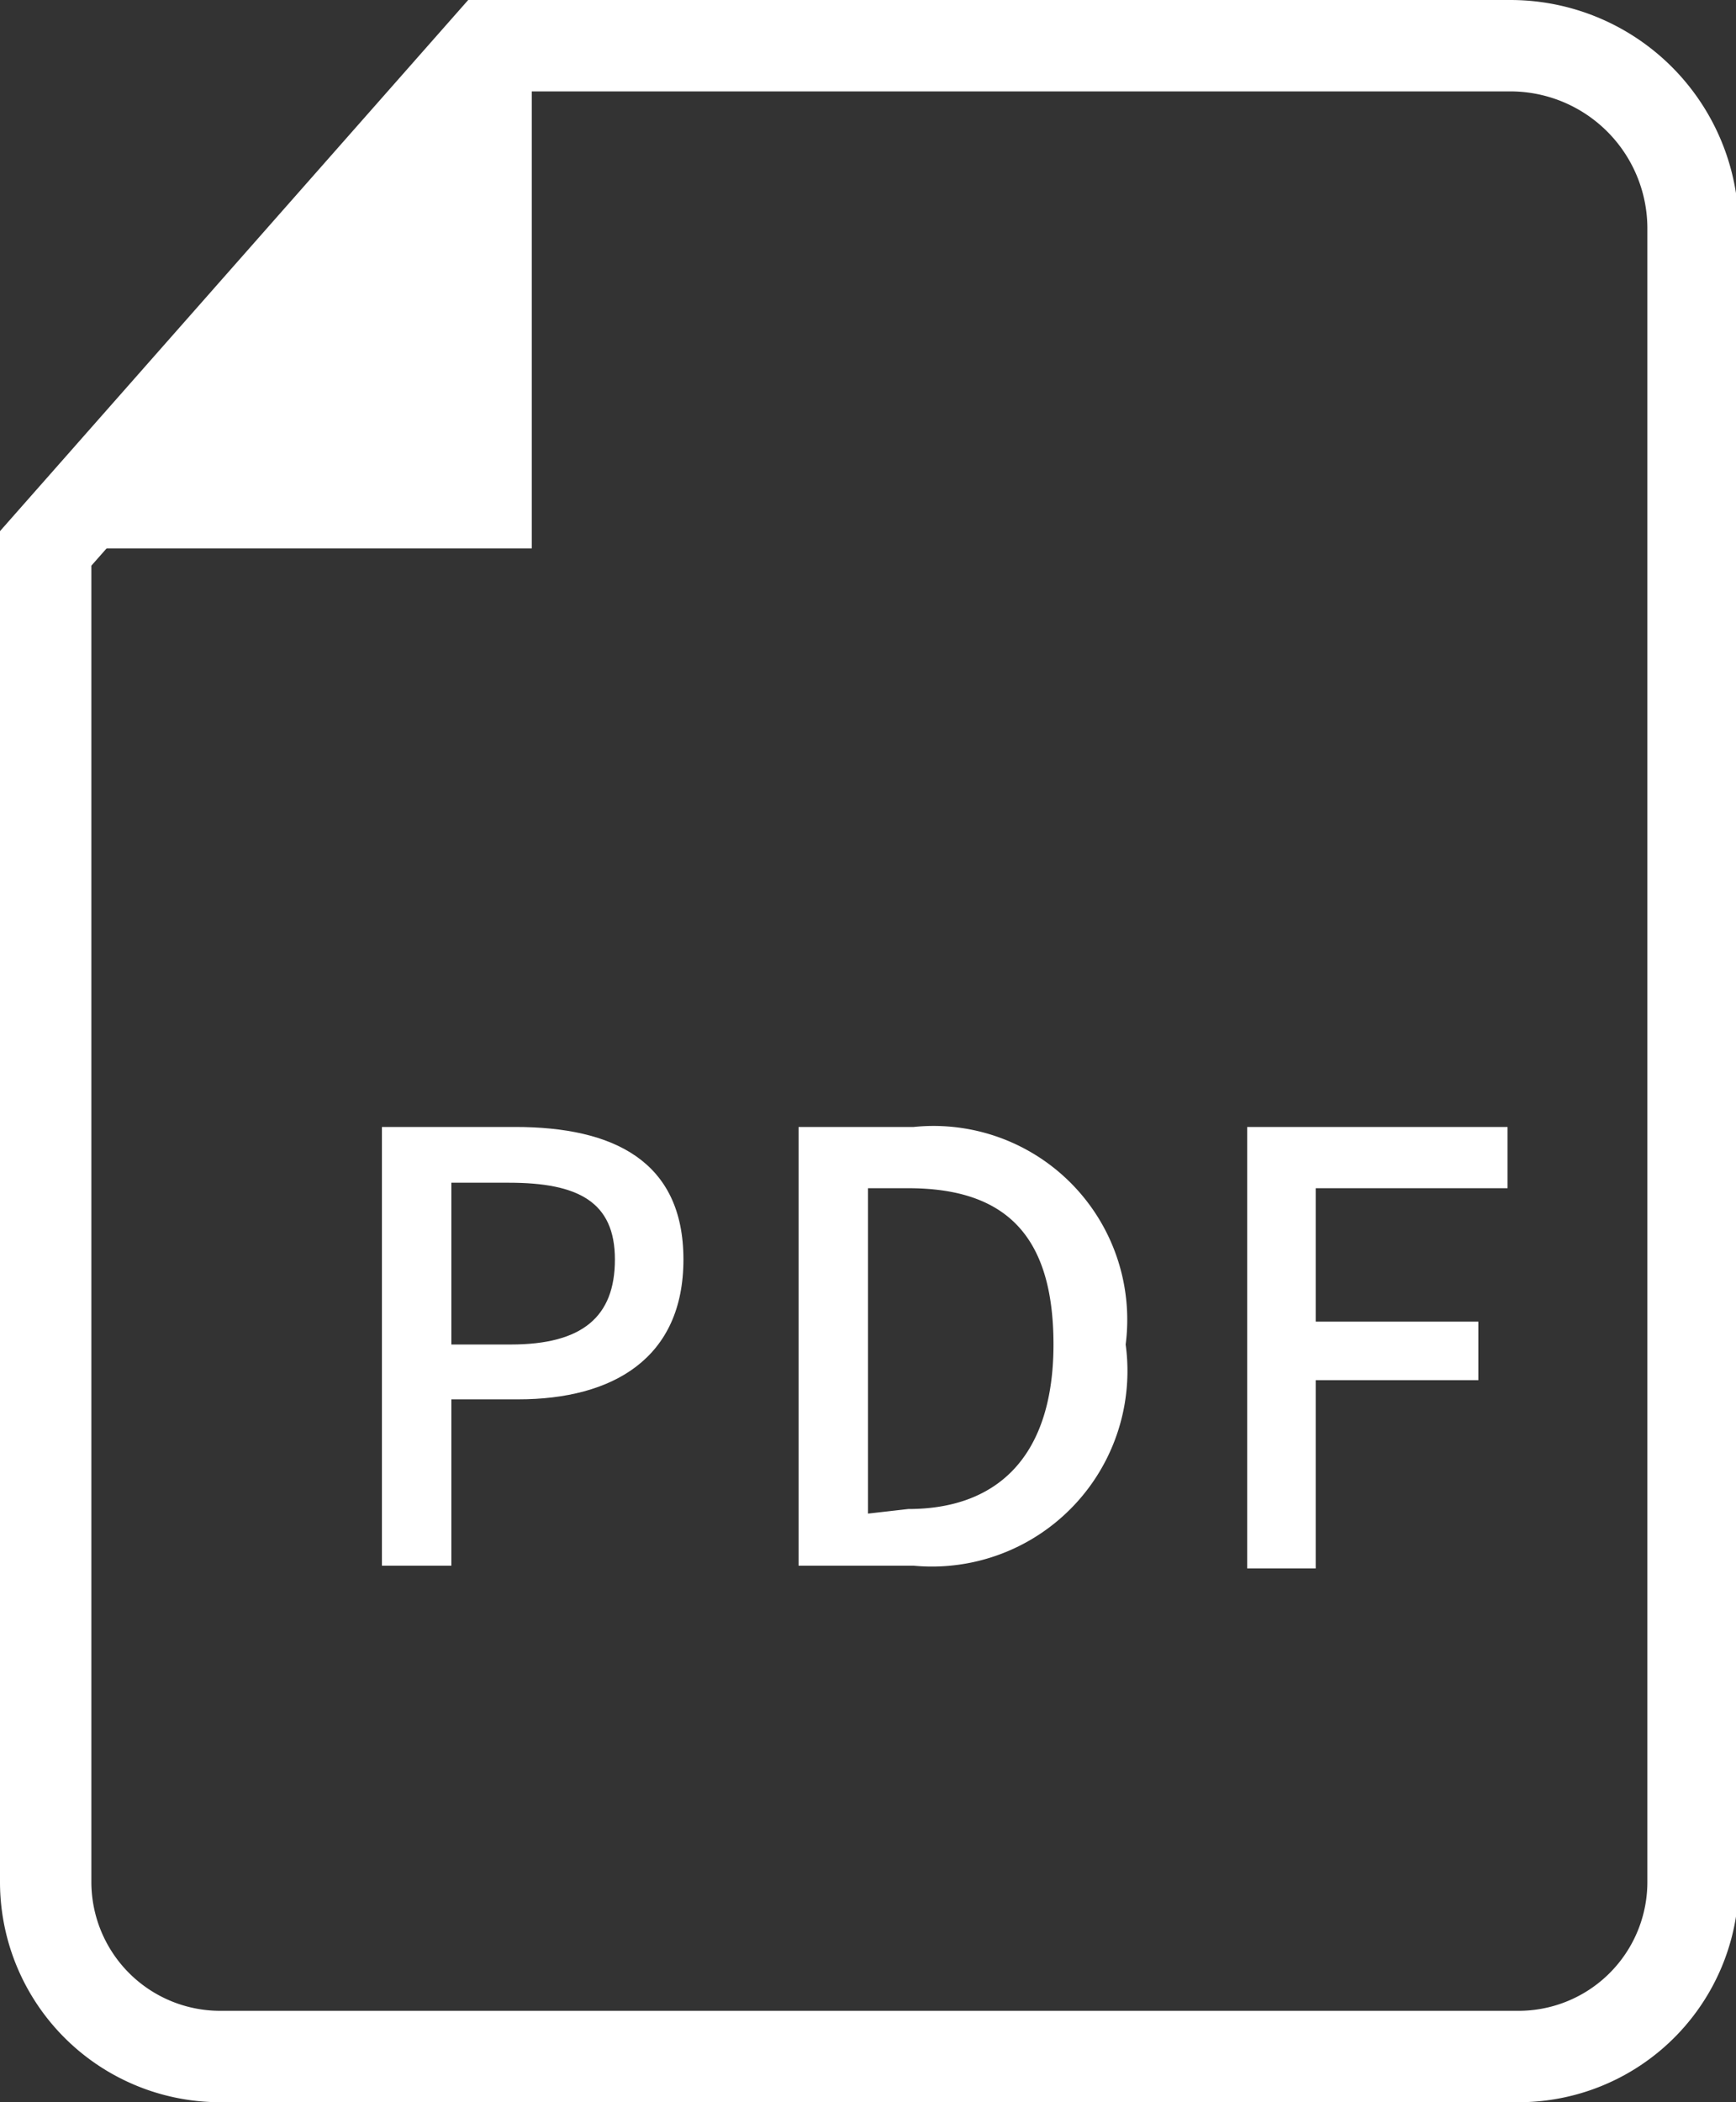
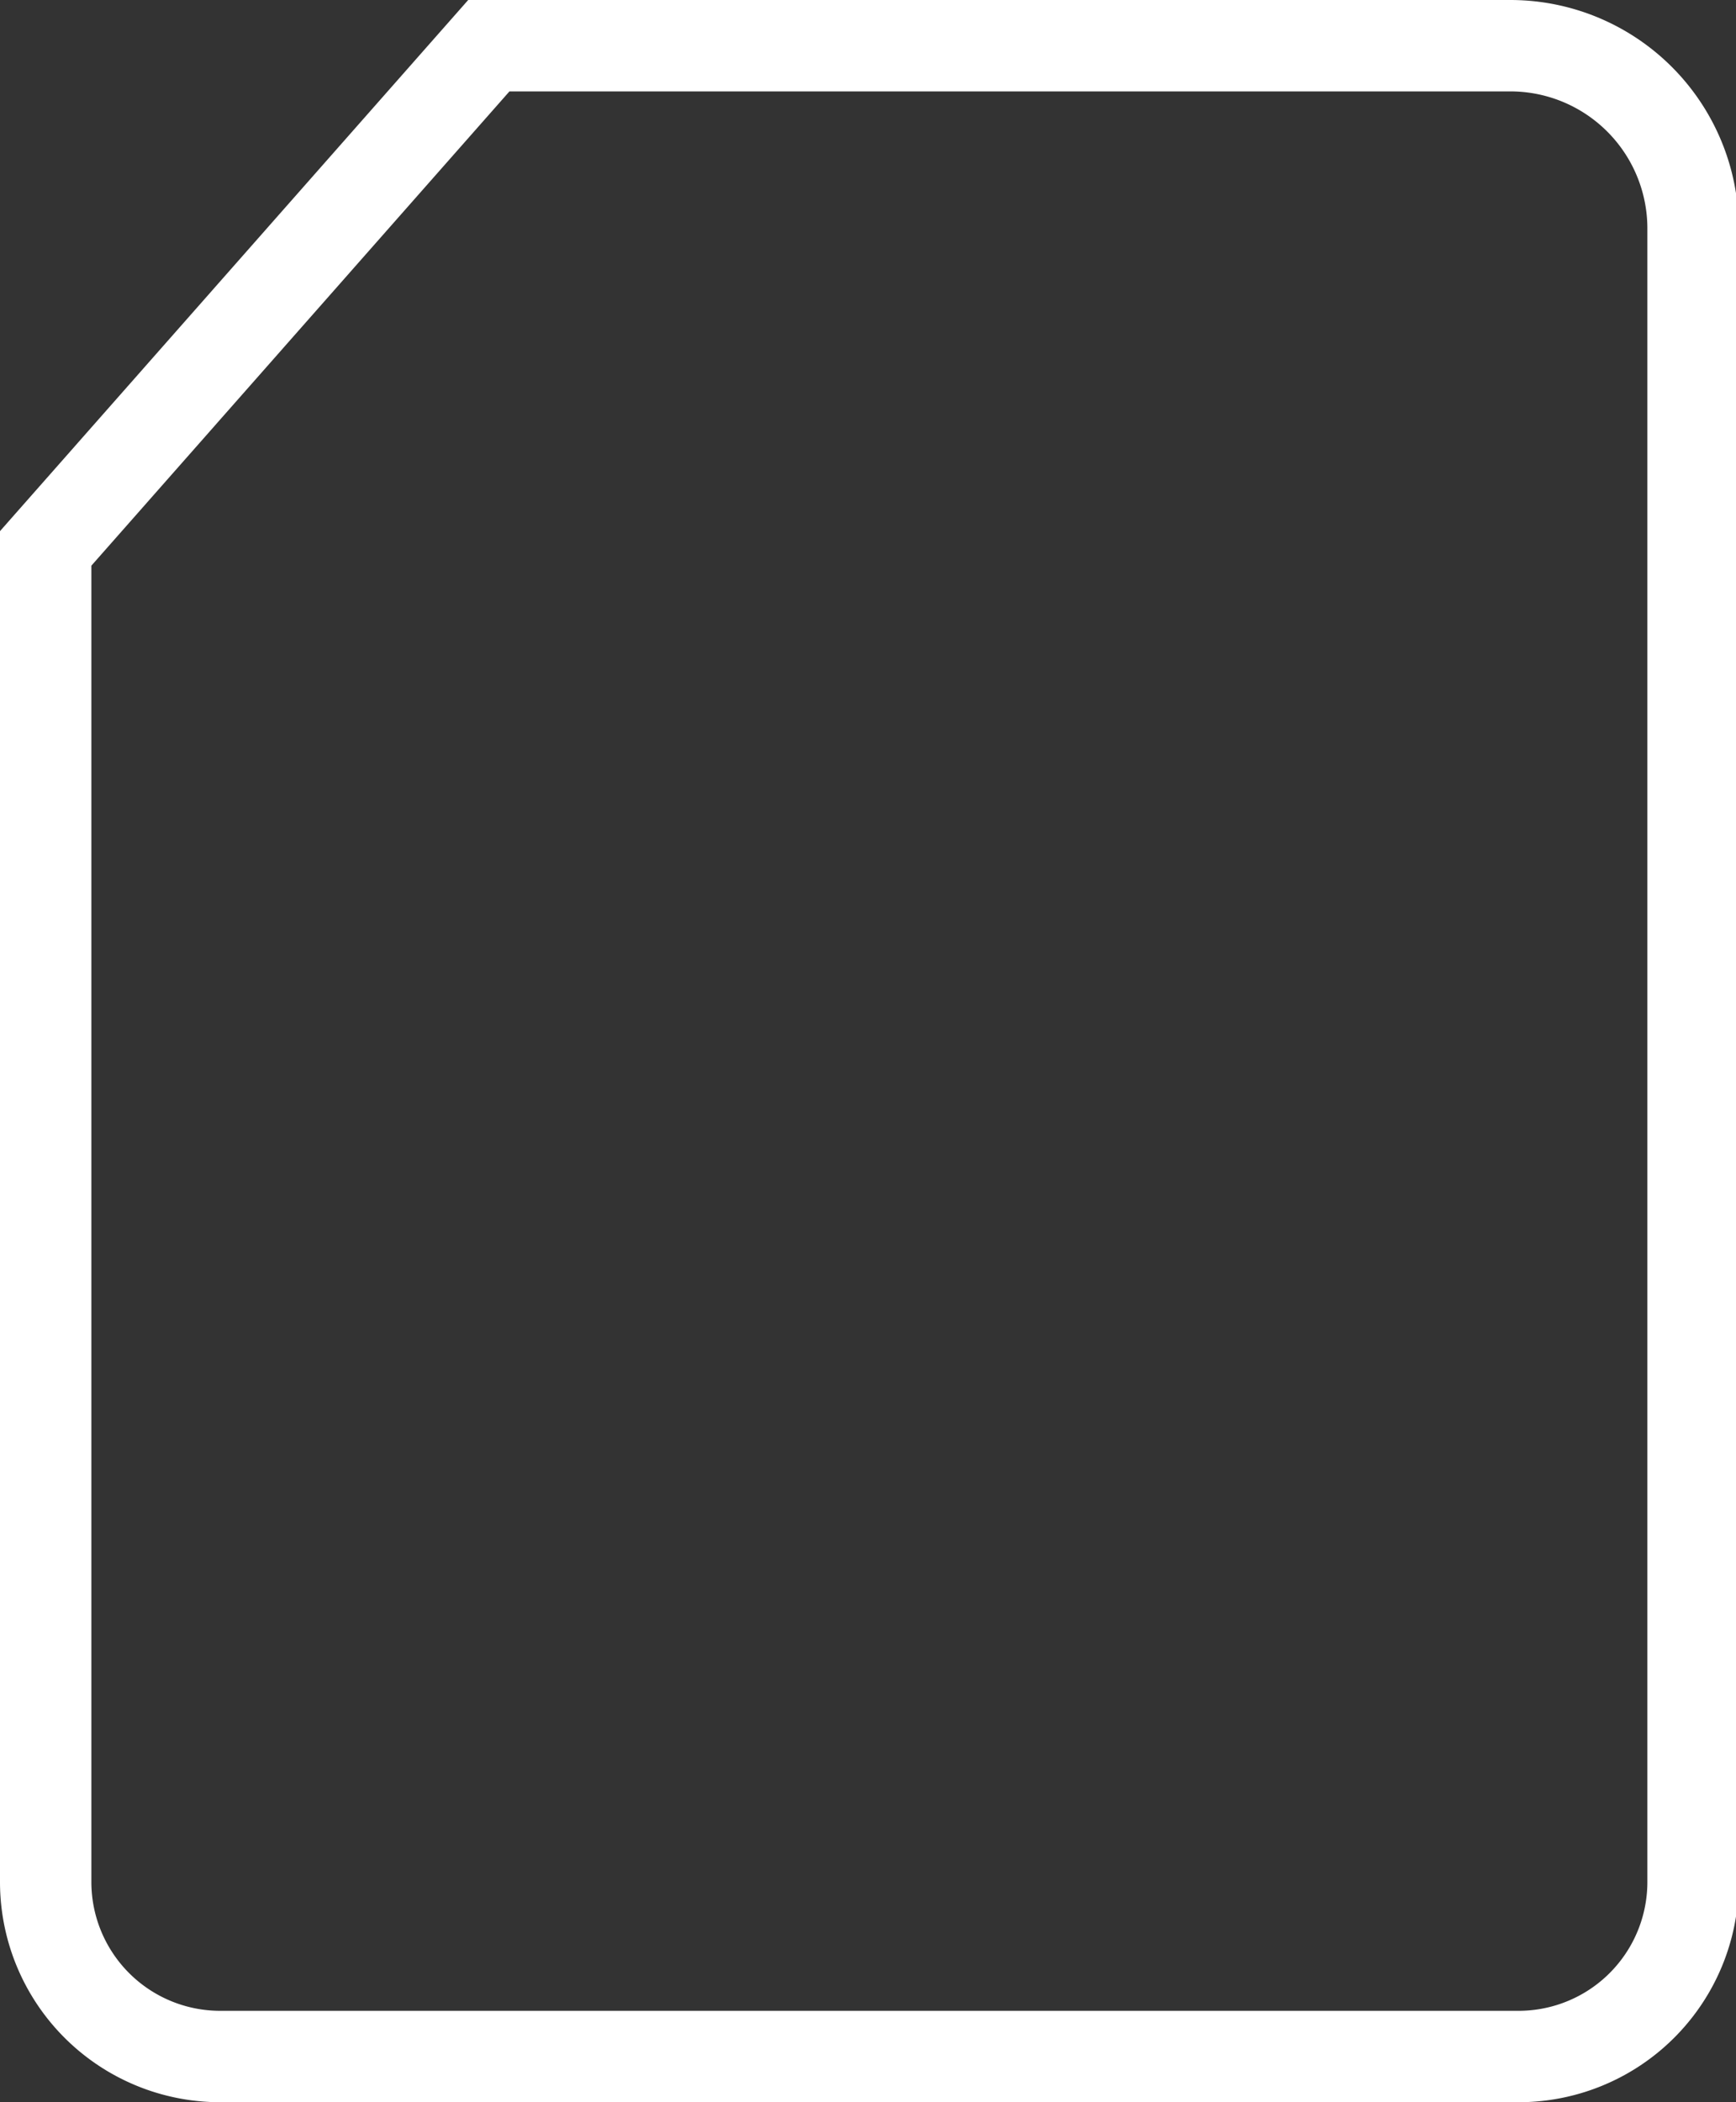
<svg xmlns="http://www.w3.org/2000/svg" id="レイヤー_1" data-name="レイヤー 1" viewBox="0 0 19 23">
  <rect x="0" y="0" width="19" height="23" fill="#333333" stroke="none" />
  <defs>
    <style>.cls-1{fill:none;stroke:#FFF;stroke-miterlimit:10;}.cls-2{fill:#FFF;}</style>
  </defs>
  <path class="cls-1" d="M.5,6,5.35.5H16.53a2,2,0,0,1,2,2V20.59a1.91,1.91,0,0,1-1.92,1.91H2.42A1.91,1.91,0,0,1,.5,20.59Z" />
-   <path class="cls-2" d="M4.18,12.33H5.64c1.07,0,1.84.37,1.84,1.45s-.77,1.53-1.81,1.53H4.94v1.82H4.18Zm1.41,2.38c.78,0,1.14-.3,1.14-.93s-.4-.84-1.16-.84H4.94v1.77Z" />
-   <path class="cls-2" d="M8.74,12.33H10a2.12,2.12,0,0,1,2.32,2.38A2.14,2.14,0,0,1,10,17.13H8.74Zm1.2,4.18c1,0,1.59-.6,1.59-1.8S11,13,9.94,13H9.5v3.56Z" />
-   <path class="cls-2" d="M13.65,12.33H16.5V13H14.4v1.46h1.78v.64H14.4v2.06h-.75Z" />
-   <polyline class="cls-2" points="0.5 6 5.82 6 5.82 0.5" />
</svg>